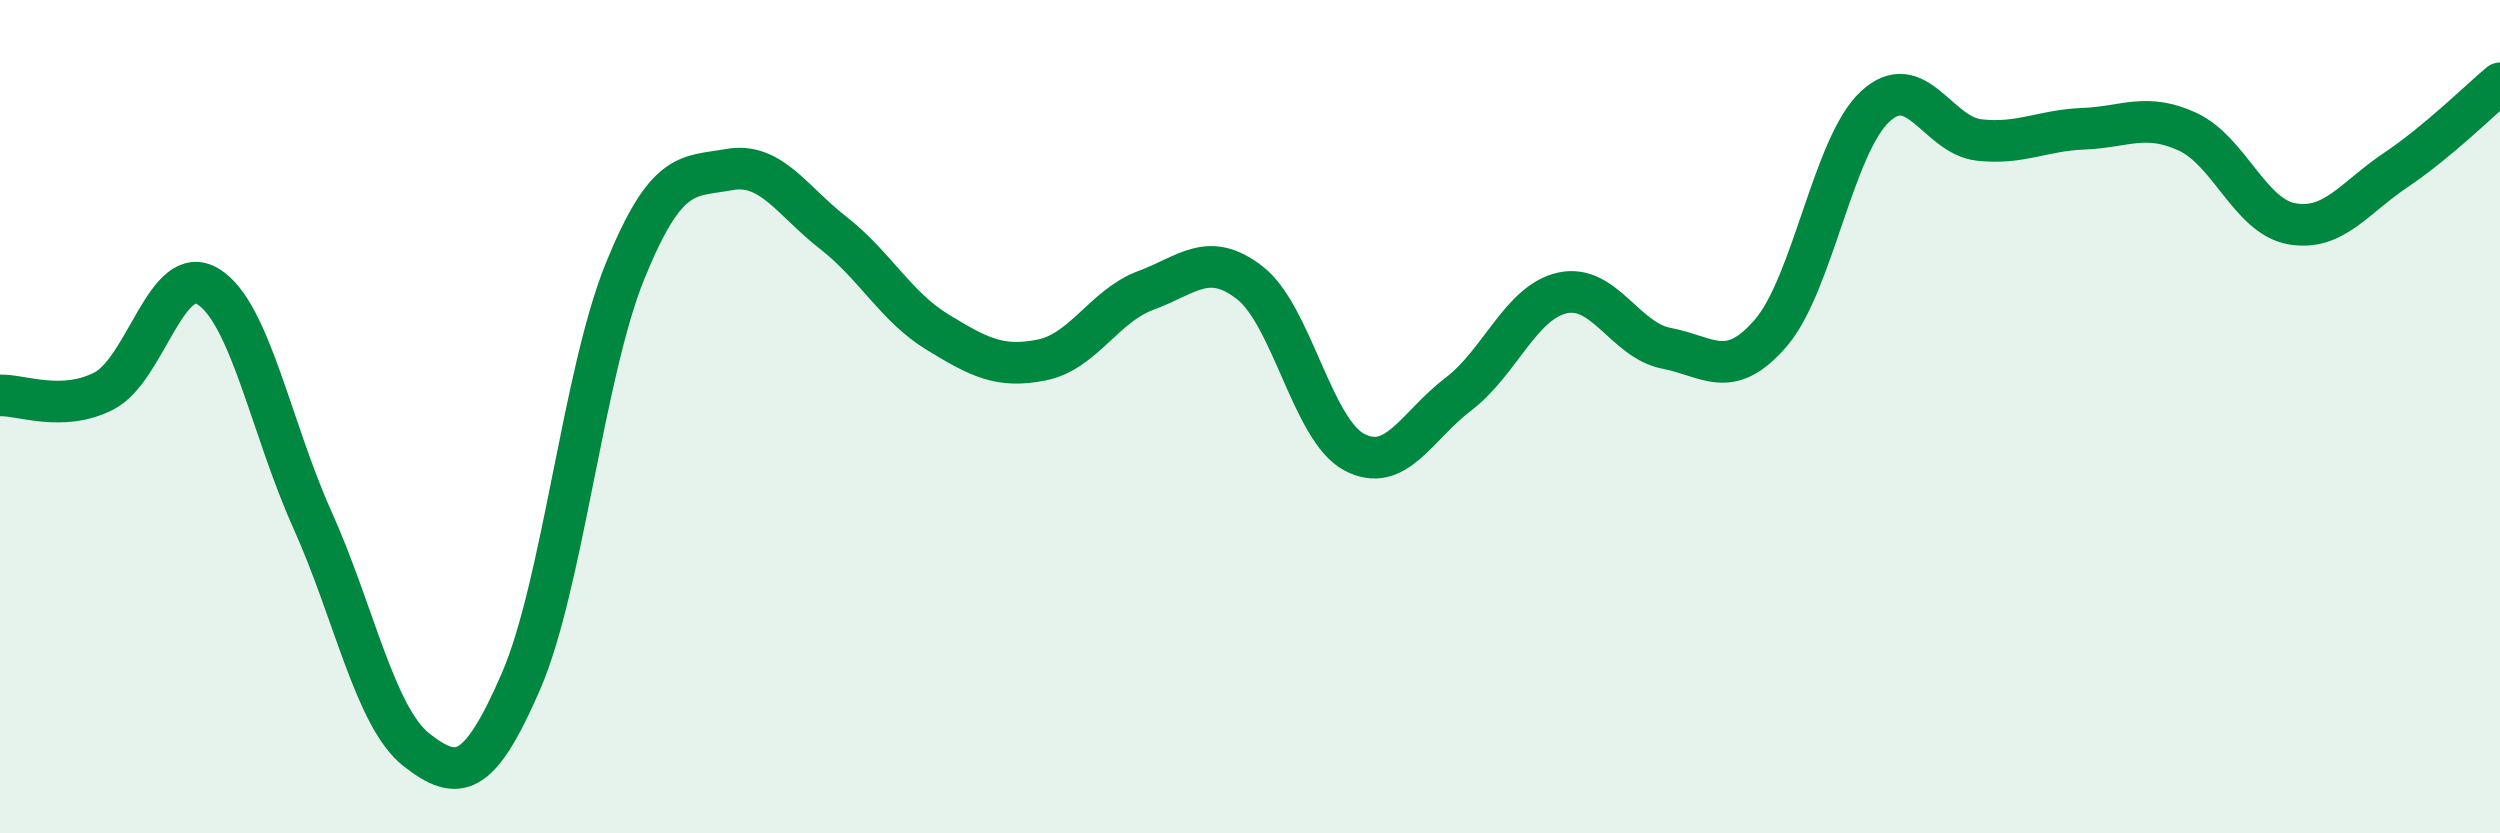
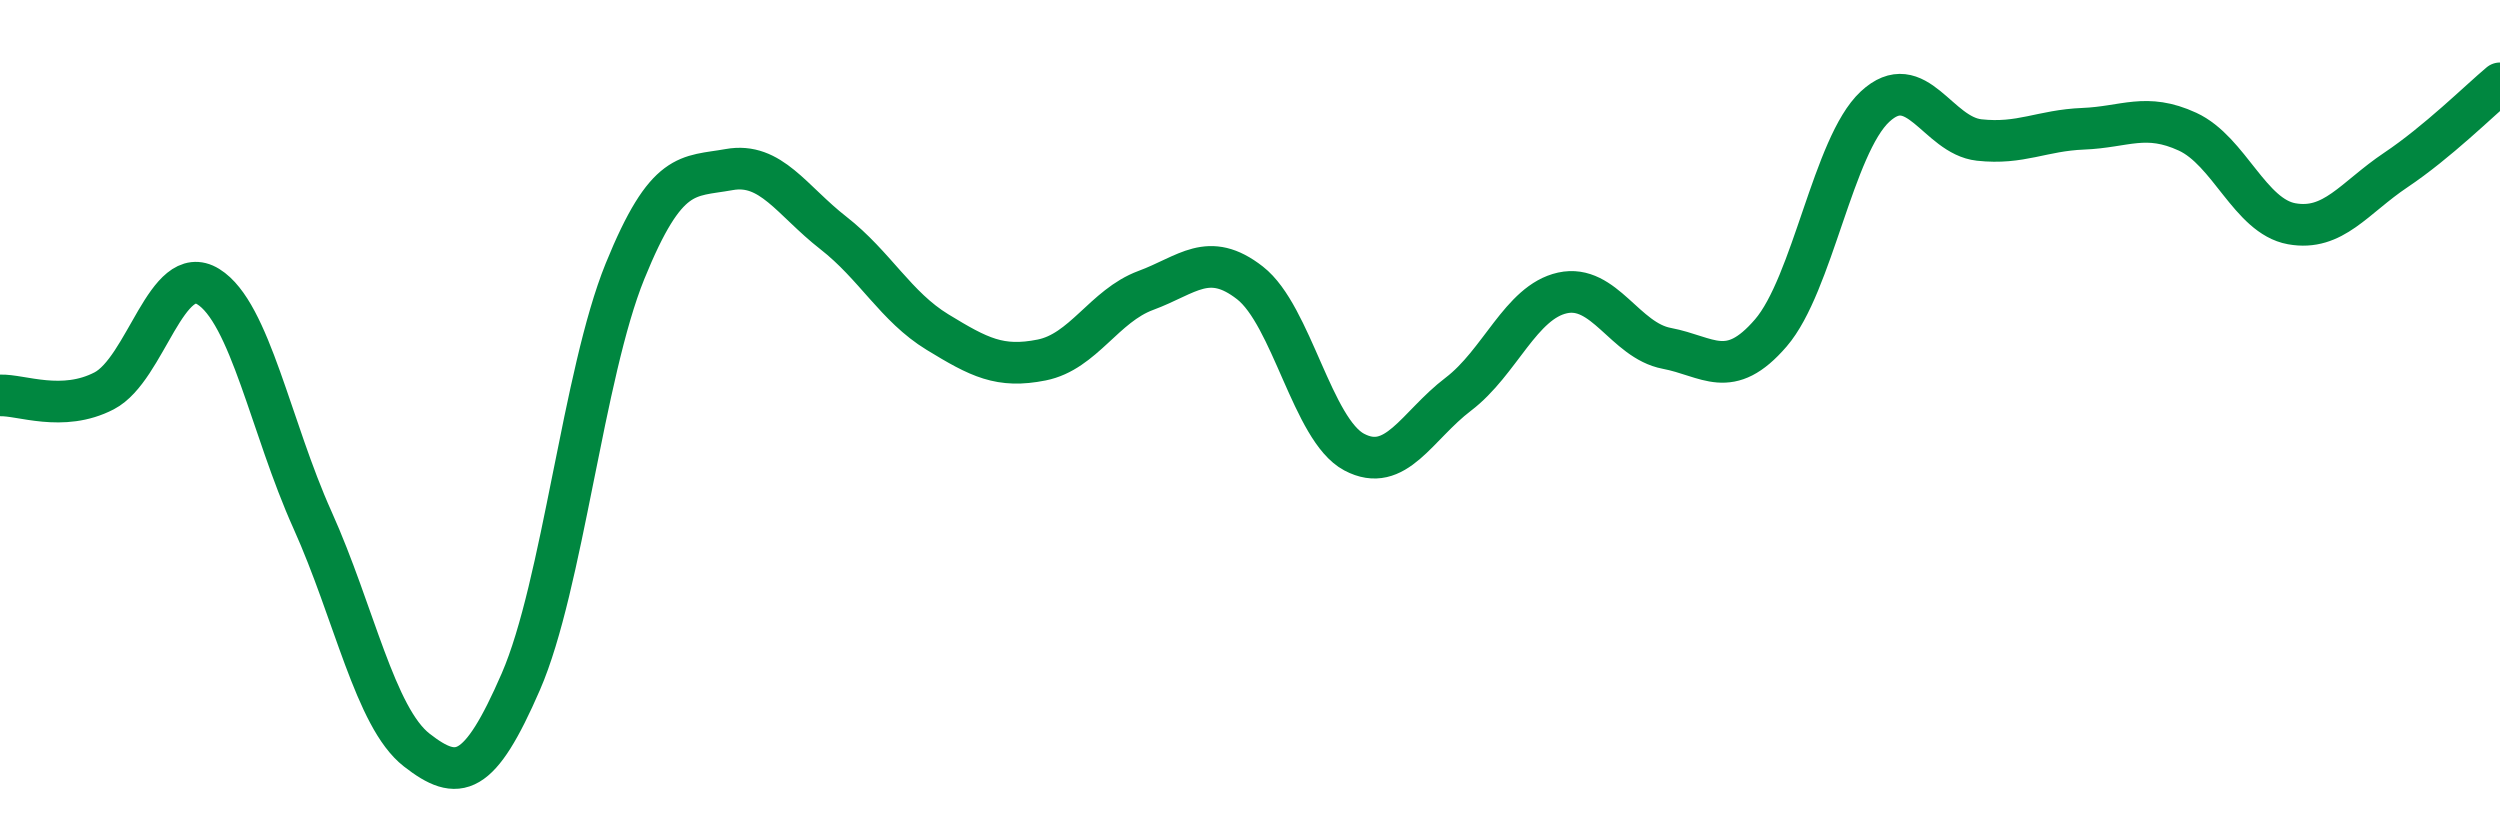
<svg xmlns="http://www.w3.org/2000/svg" width="60" height="20" viewBox="0 0 60 20">
-   <path d="M 0,9.49 C 0.5,9.47 1.5,9.9 2.5,9.38 C 3.5,8.86 4,6.26 5,6.88 C 6,7.5 6.5,10.26 7.5,12.48 C 8.5,14.7 9,17.22 10,18 C 11,18.78 11.5,18.66 12.5,16.36 C 13.5,14.06 14,8.97 15,6.51 C 16,4.05 16.5,4.25 17.5,4.07 C 18.5,3.89 19,4.81 20,5.59 C 21,6.37 21.5,7.36 22.5,7.97 C 23.5,8.58 24,8.84 25,8.64 C 26,8.44 26.5,7.34 27.5,6.97 C 28.5,6.6 29,6.01 30,6.79 C 31,7.57 31.5,10.32 32.5,10.85 C 33.5,11.38 34,10.22 35,9.46 C 36,8.7 36.5,7.25 37.5,7.03 C 38.5,6.81 39,8.17 40,8.36 C 41,8.55 41.5,9.15 42.5,7.99 C 43.5,6.83 44,3.49 45,2.56 C 46,1.63 46.5,3.25 47.5,3.36 C 48.5,3.47 49,3.13 50,3.09 C 51,3.05 51.5,2.7 52.5,3.16 C 53.5,3.62 54,5.19 55,5.37 C 56,5.55 56.5,4.75 57.5,4.08 C 58.5,3.41 59.5,2.42 60,2L60 20L0 20Z" fill="#008740" opacity="0.1" stroke-linecap="round" stroke-linejoin="round" />
  <path d="M 0,9.49 C 0.5,9.47 1.5,9.9 2.5,9.38 C 3.5,8.86 4,6.26 5,6.88 C 6,7.5 6.5,10.26 7.5,12.48 C 8.5,14.7 9,17.22 10,18 C 11,18.78 11.5,18.66 12.5,16.36 C 13.5,14.06 14,8.97 15,6.51 C 16,4.05 16.5,4.25 17.5,4.07 C 18.5,3.89 19,4.81 20,5.59 C 21,6.37 21.5,7.36 22.5,7.97 C 23.5,8.58 24,8.84 25,8.64 C 26,8.44 26.5,7.34 27.5,6.97 C 28.5,6.6 29,6.01 30,6.79 C 31,7.57 31.5,10.32 32.5,10.85 C 33.5,11.38 34,10.22 35,9.46 C 36,8.7 36.5,7.25 37.5,7.03 C 38.5,6.81 39,8.17 40,8.36 C 41,8.55 41.5,9.15 42.5,7.99 C 43.5,6.83 44,3.49 45,2.56 C 46,1.63 46.5,3.25 47.5,3.36 C 48.5,3.47 49,3.13 50,3.09 C 51,3.05 51.5,2.7 52.5,3.16 C 53.5,3.62 54,5.19 55,5.37 C 56,5.55 56.5,4.75 57.5,4.08 C 58.5,3.41 59.5,2.42 60,2" stroke="#008740" stroke-width="1" fill="none" stroke-linecap="round" stroke-linejoin="round" />
</svg>